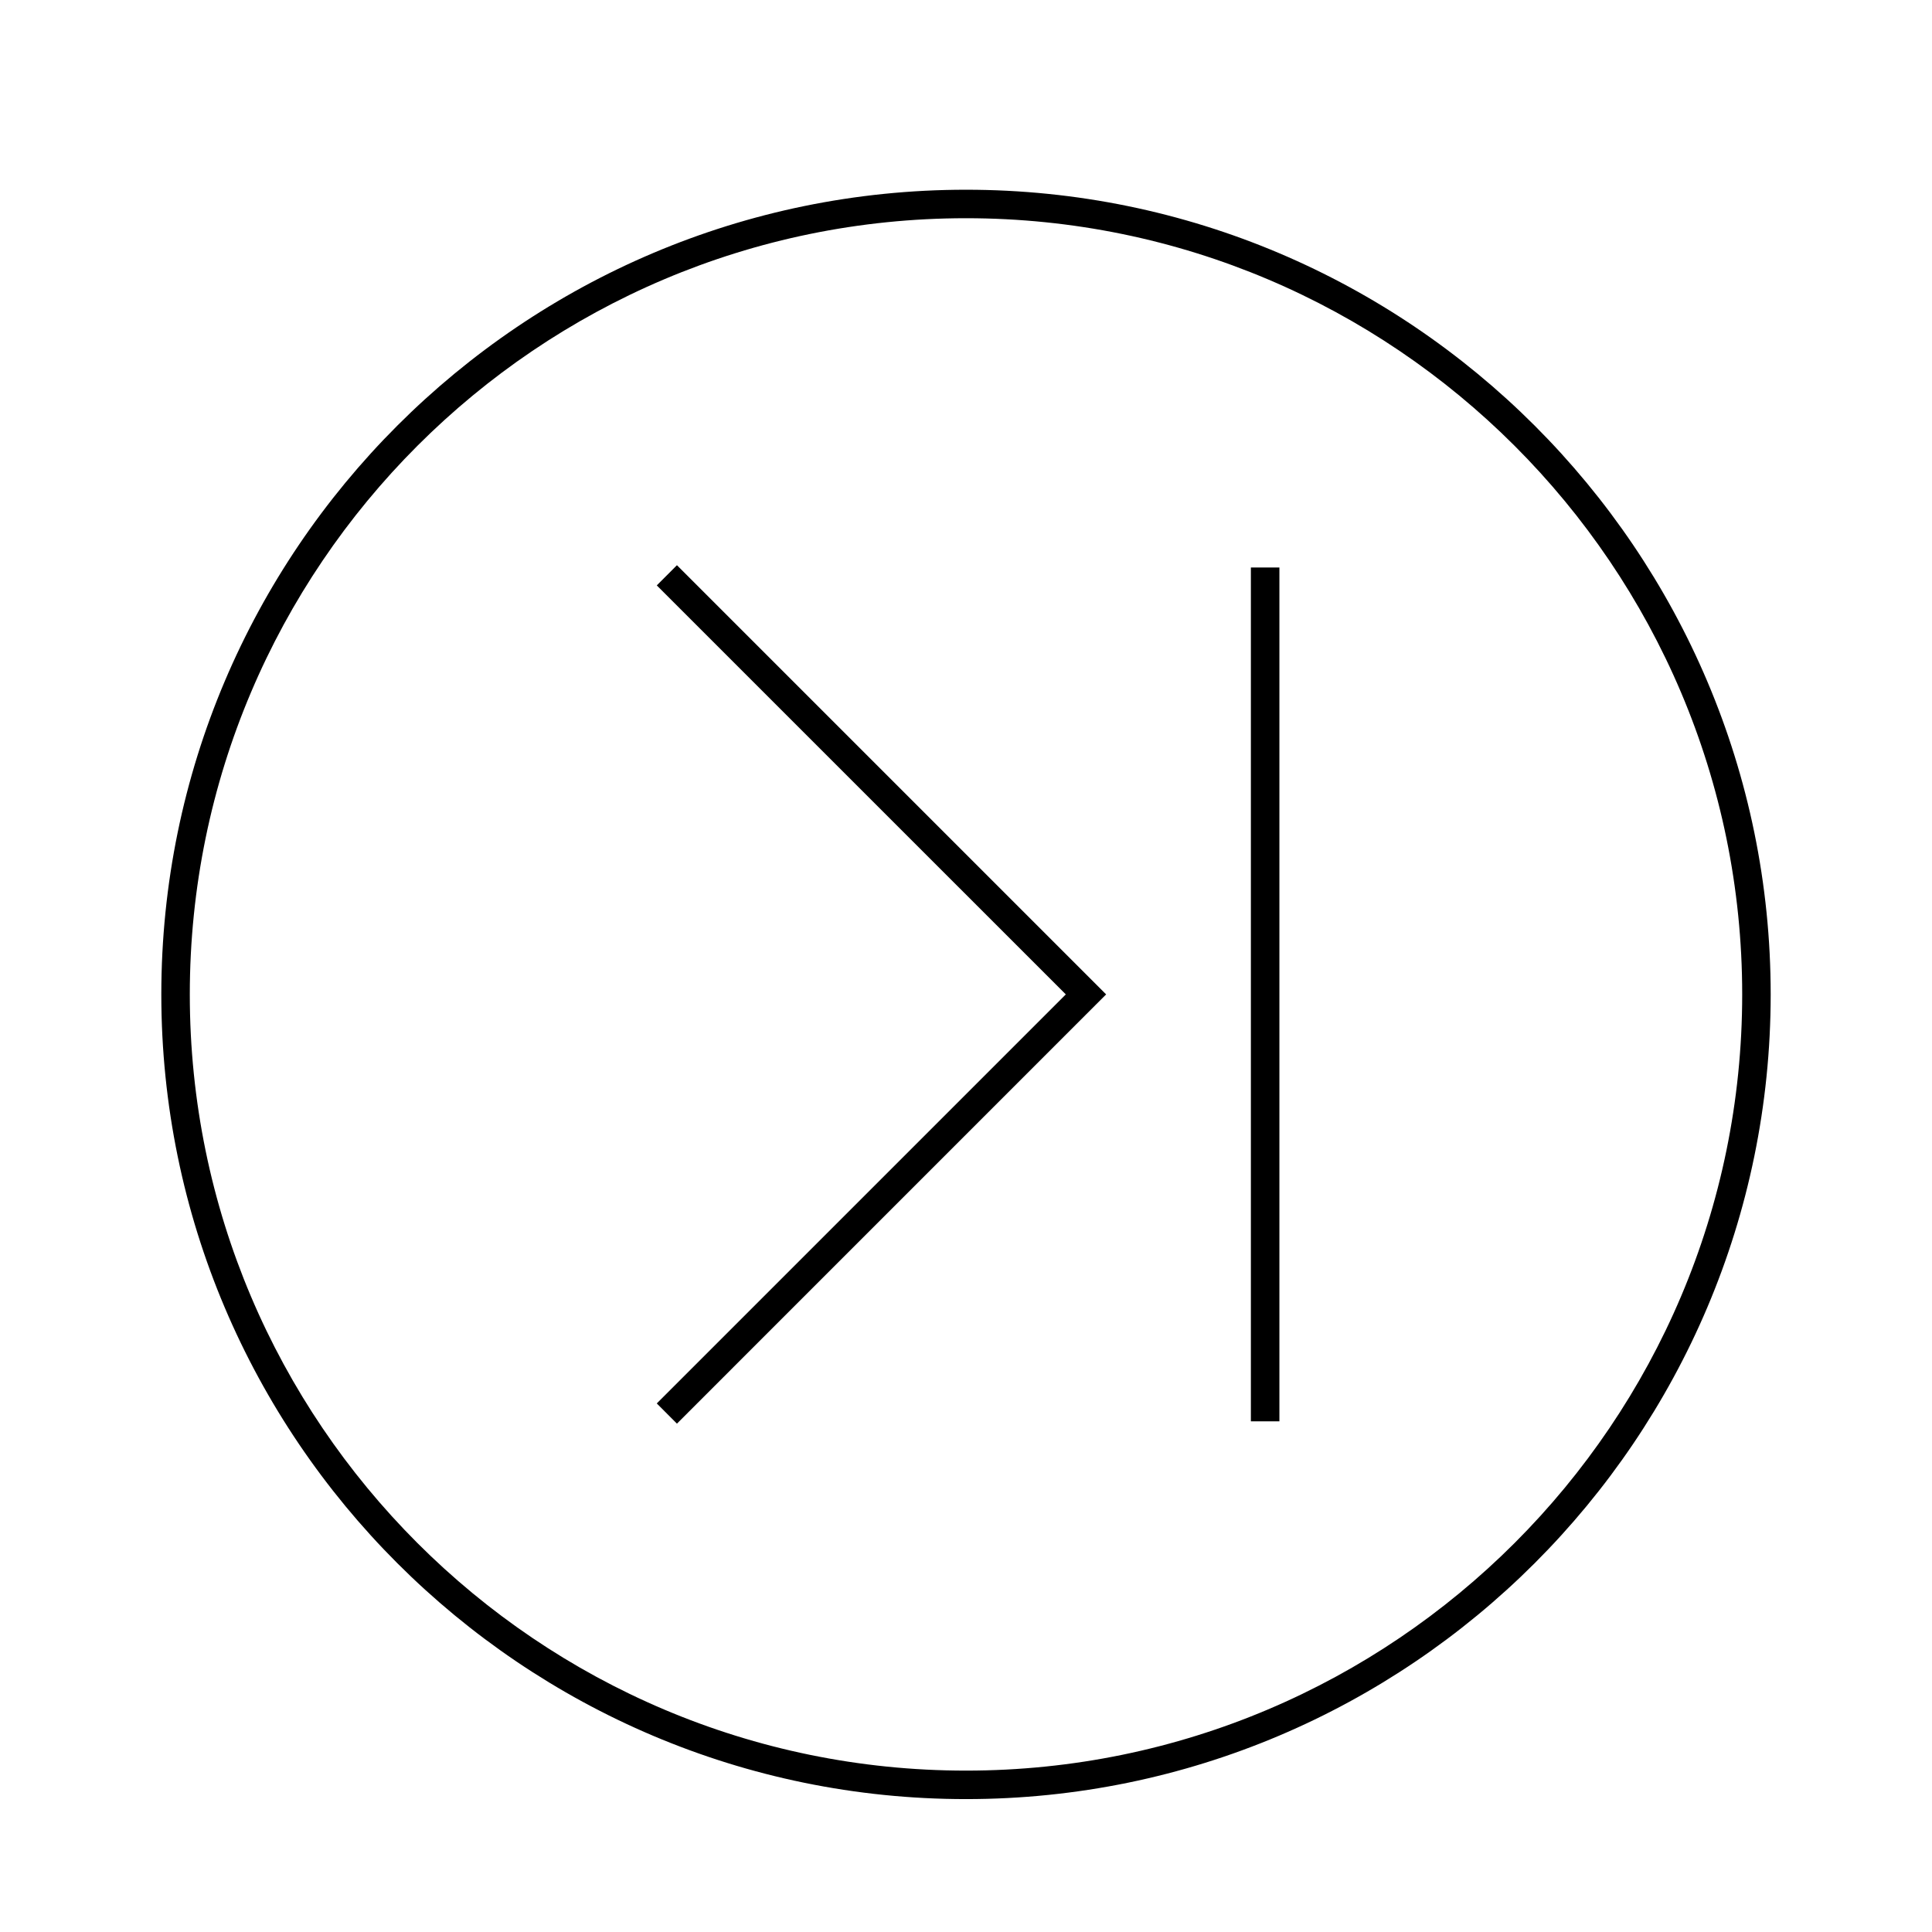
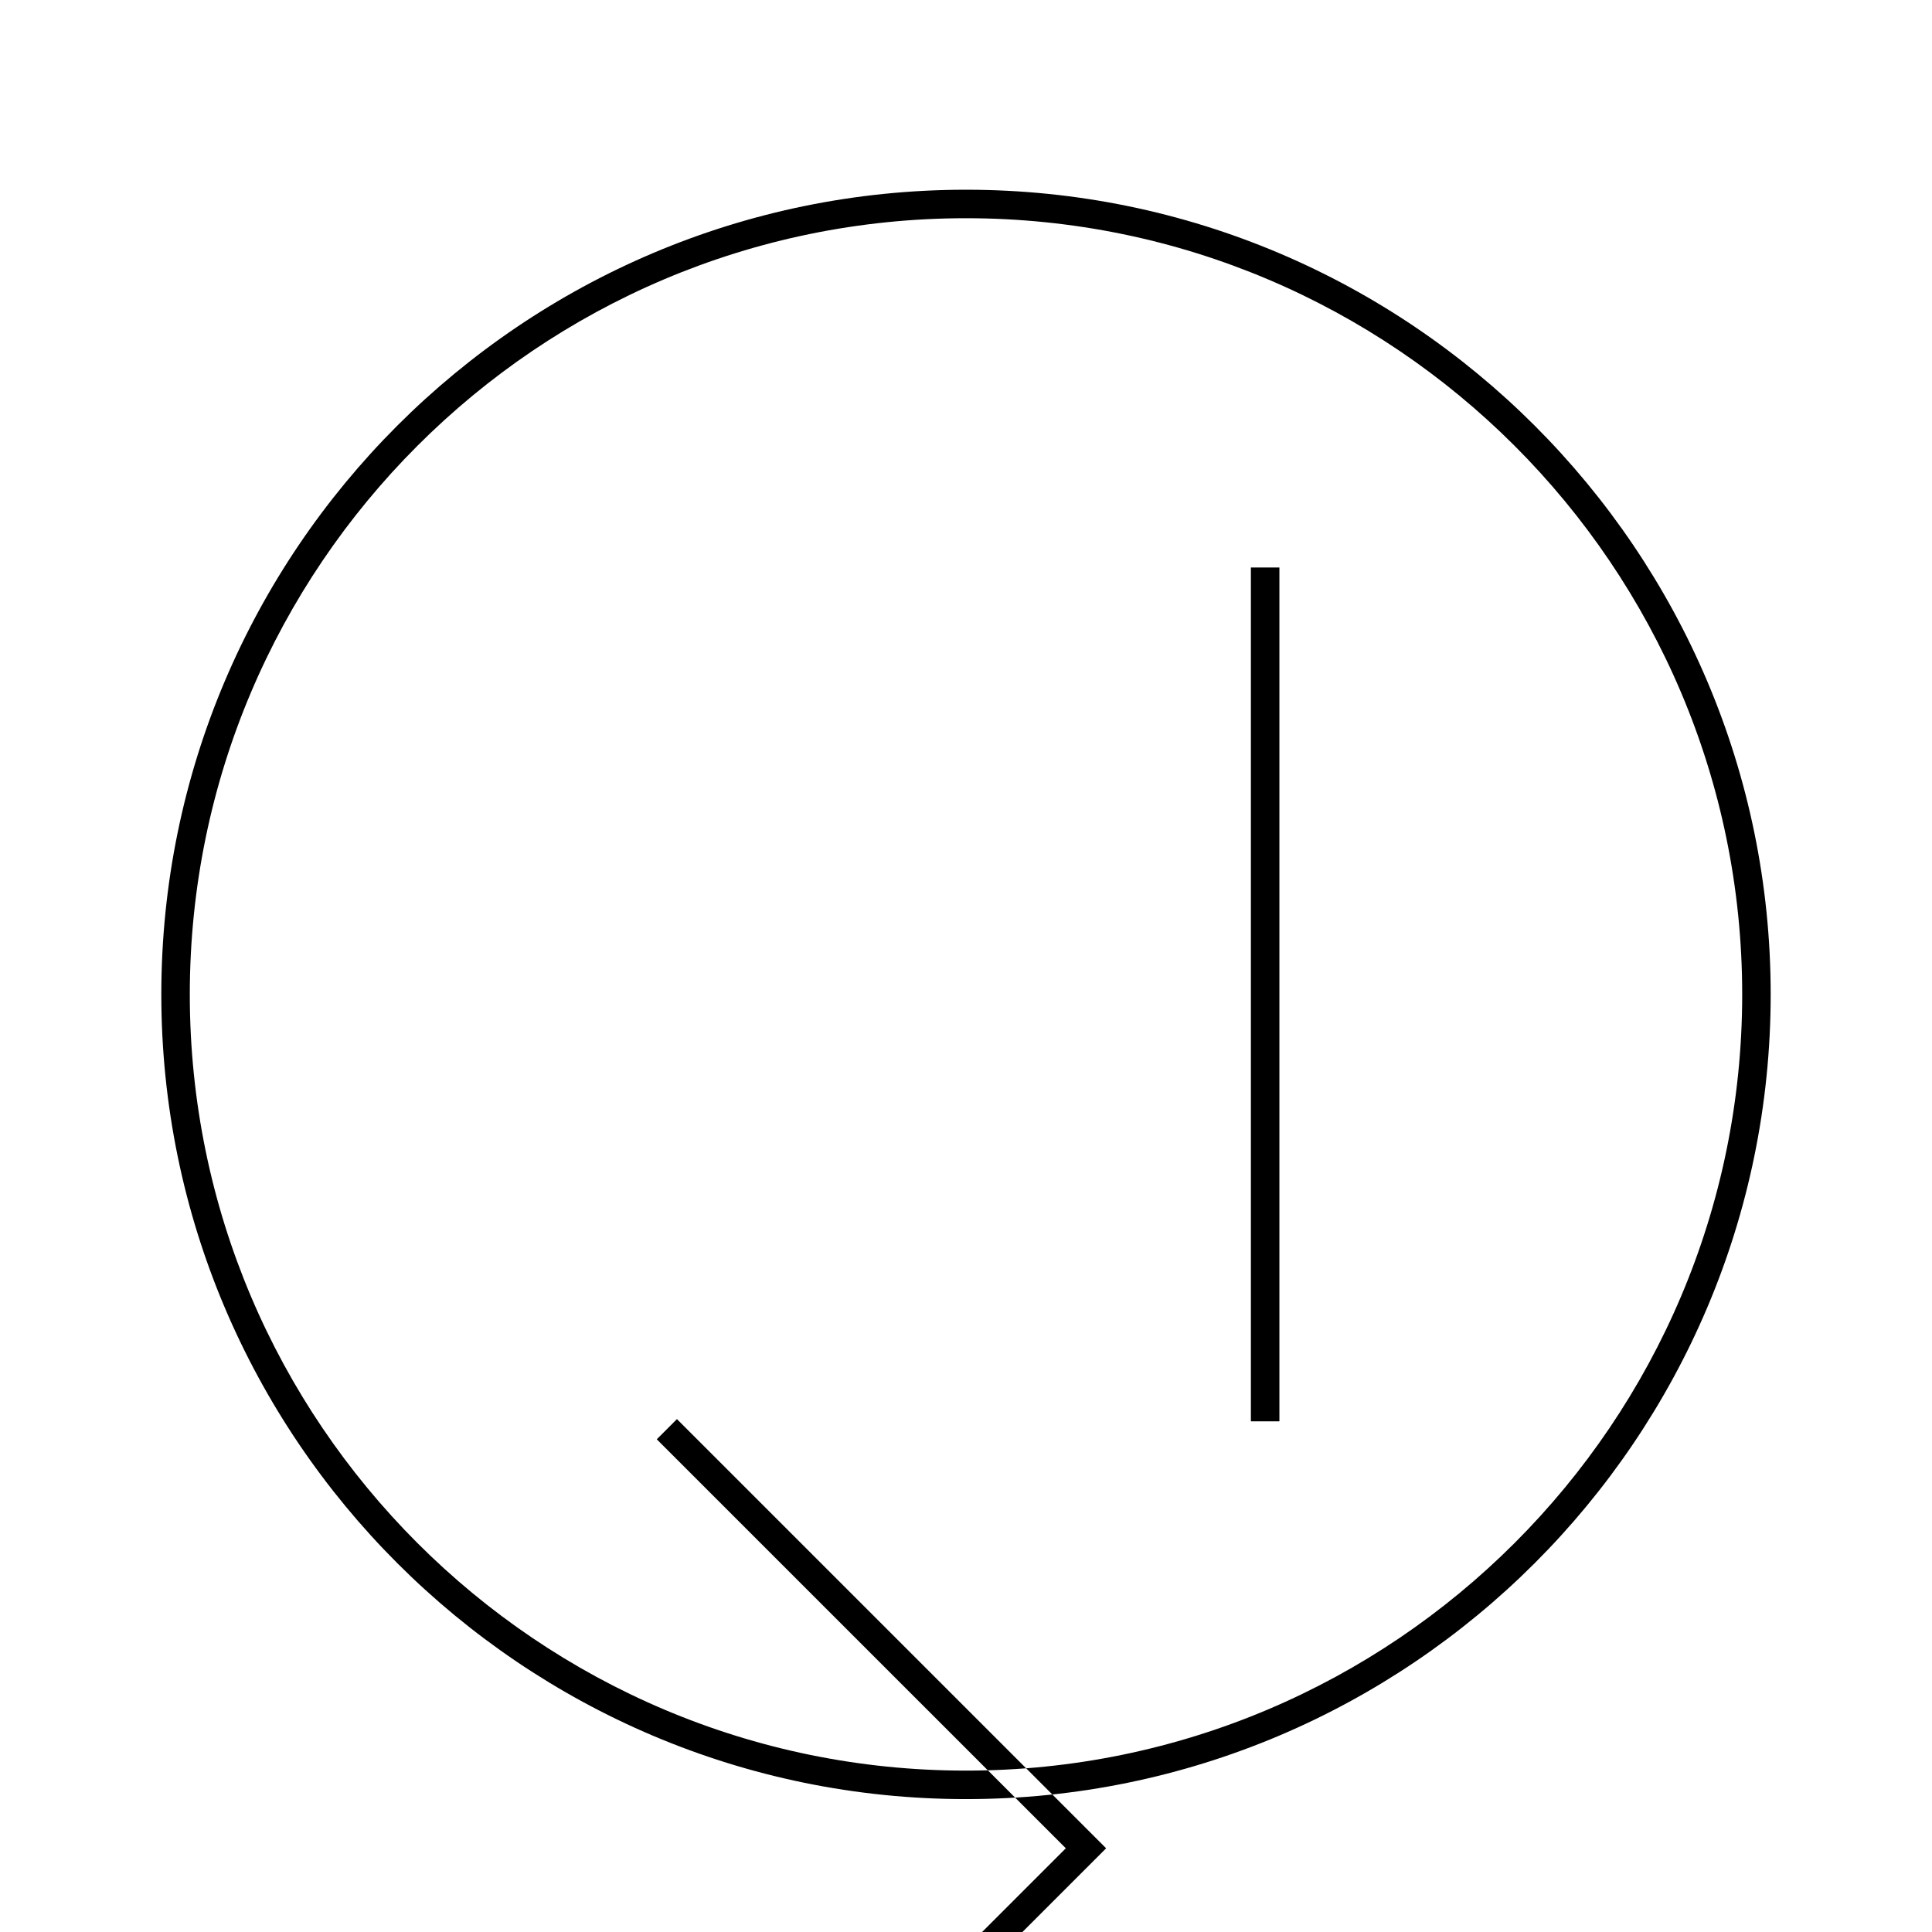
<svg xmlns="http://www.w3.org/2000/svg" fill="#000000" width="800px" height="800px" version="1.1" viewBox="144 144 512 512">
-   <path d="m400 620.78c-117.59 0-213.25-95.664-213.25-213.25 0-117.59 95.664-213.25 213.25-213.25s213.25 95.664 213.25 213.25c-0.004 117.59-95.668 213.25-213.25 213.25zm0-418.95c-113.42 0-205.7 92.27-205.7 205.7-0.004 113.43 92.273 205.7 205.7 205.7s205.7-92.27 205.7-205.7c0-113.43-92.277-205.7-205.7-205.7zm83.055 92.555h-7.559v226.29h7.559zm-45.918 113.14-113.74-113.74-5.344 5.352 108.4 108.39-108.4 108.4 5.344 5.352z" />
+   <path d="m400 620.78c-117.59 0-213.25-95.664-213.25-213.25 0-117.59 95.664-213.25 213.25-213.25s213.25 95.664 213.25 213.25c-0.004 117.59-95.668 213.25-213.25 213.25zm0-418.95c-113.42 0-205.7 92.27-205.7 205.7-0.004 113.43 92.273 205.7 205.7 205.7s205.7-92.27 205.7-205.7c0-113.43-92.277-205.7-205.7-205.7zm83.055 92.555h-7.559v226.29h7.559m-45.918 113.14-113.74-113.74-5.344 5.352 108.4 108.39-108.4 108.4 5.344 5.352z" />
</svg>